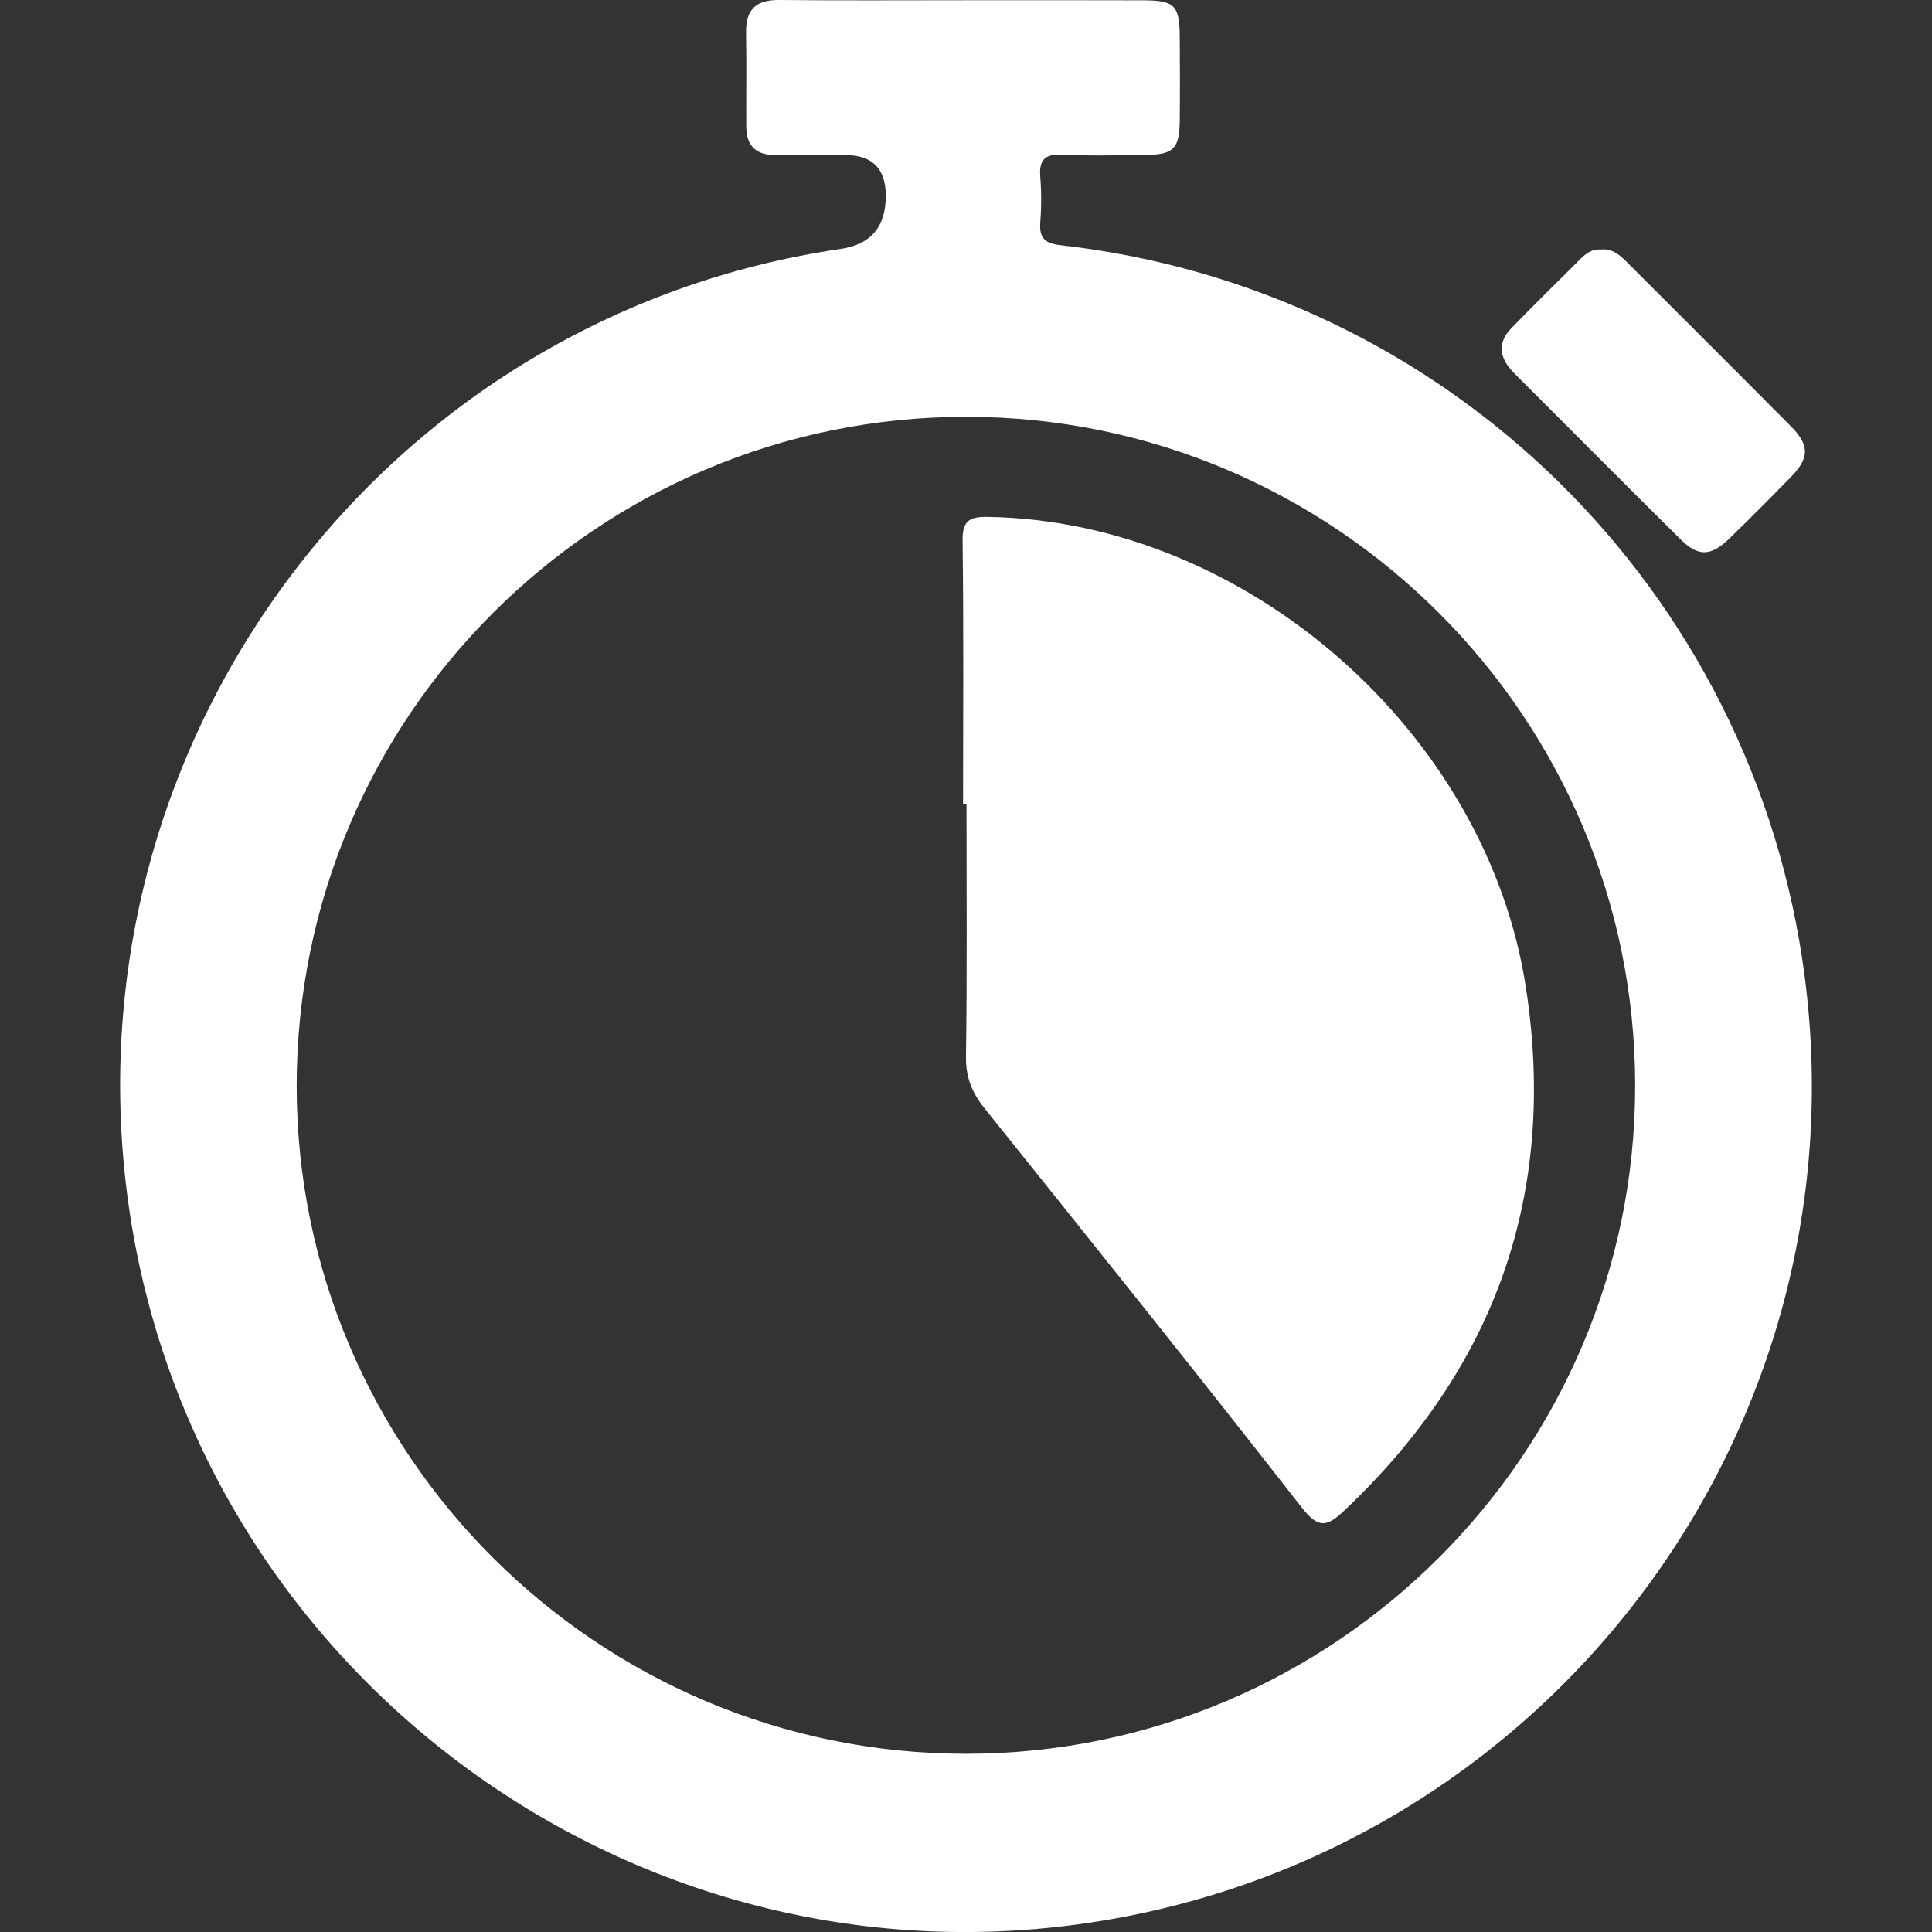
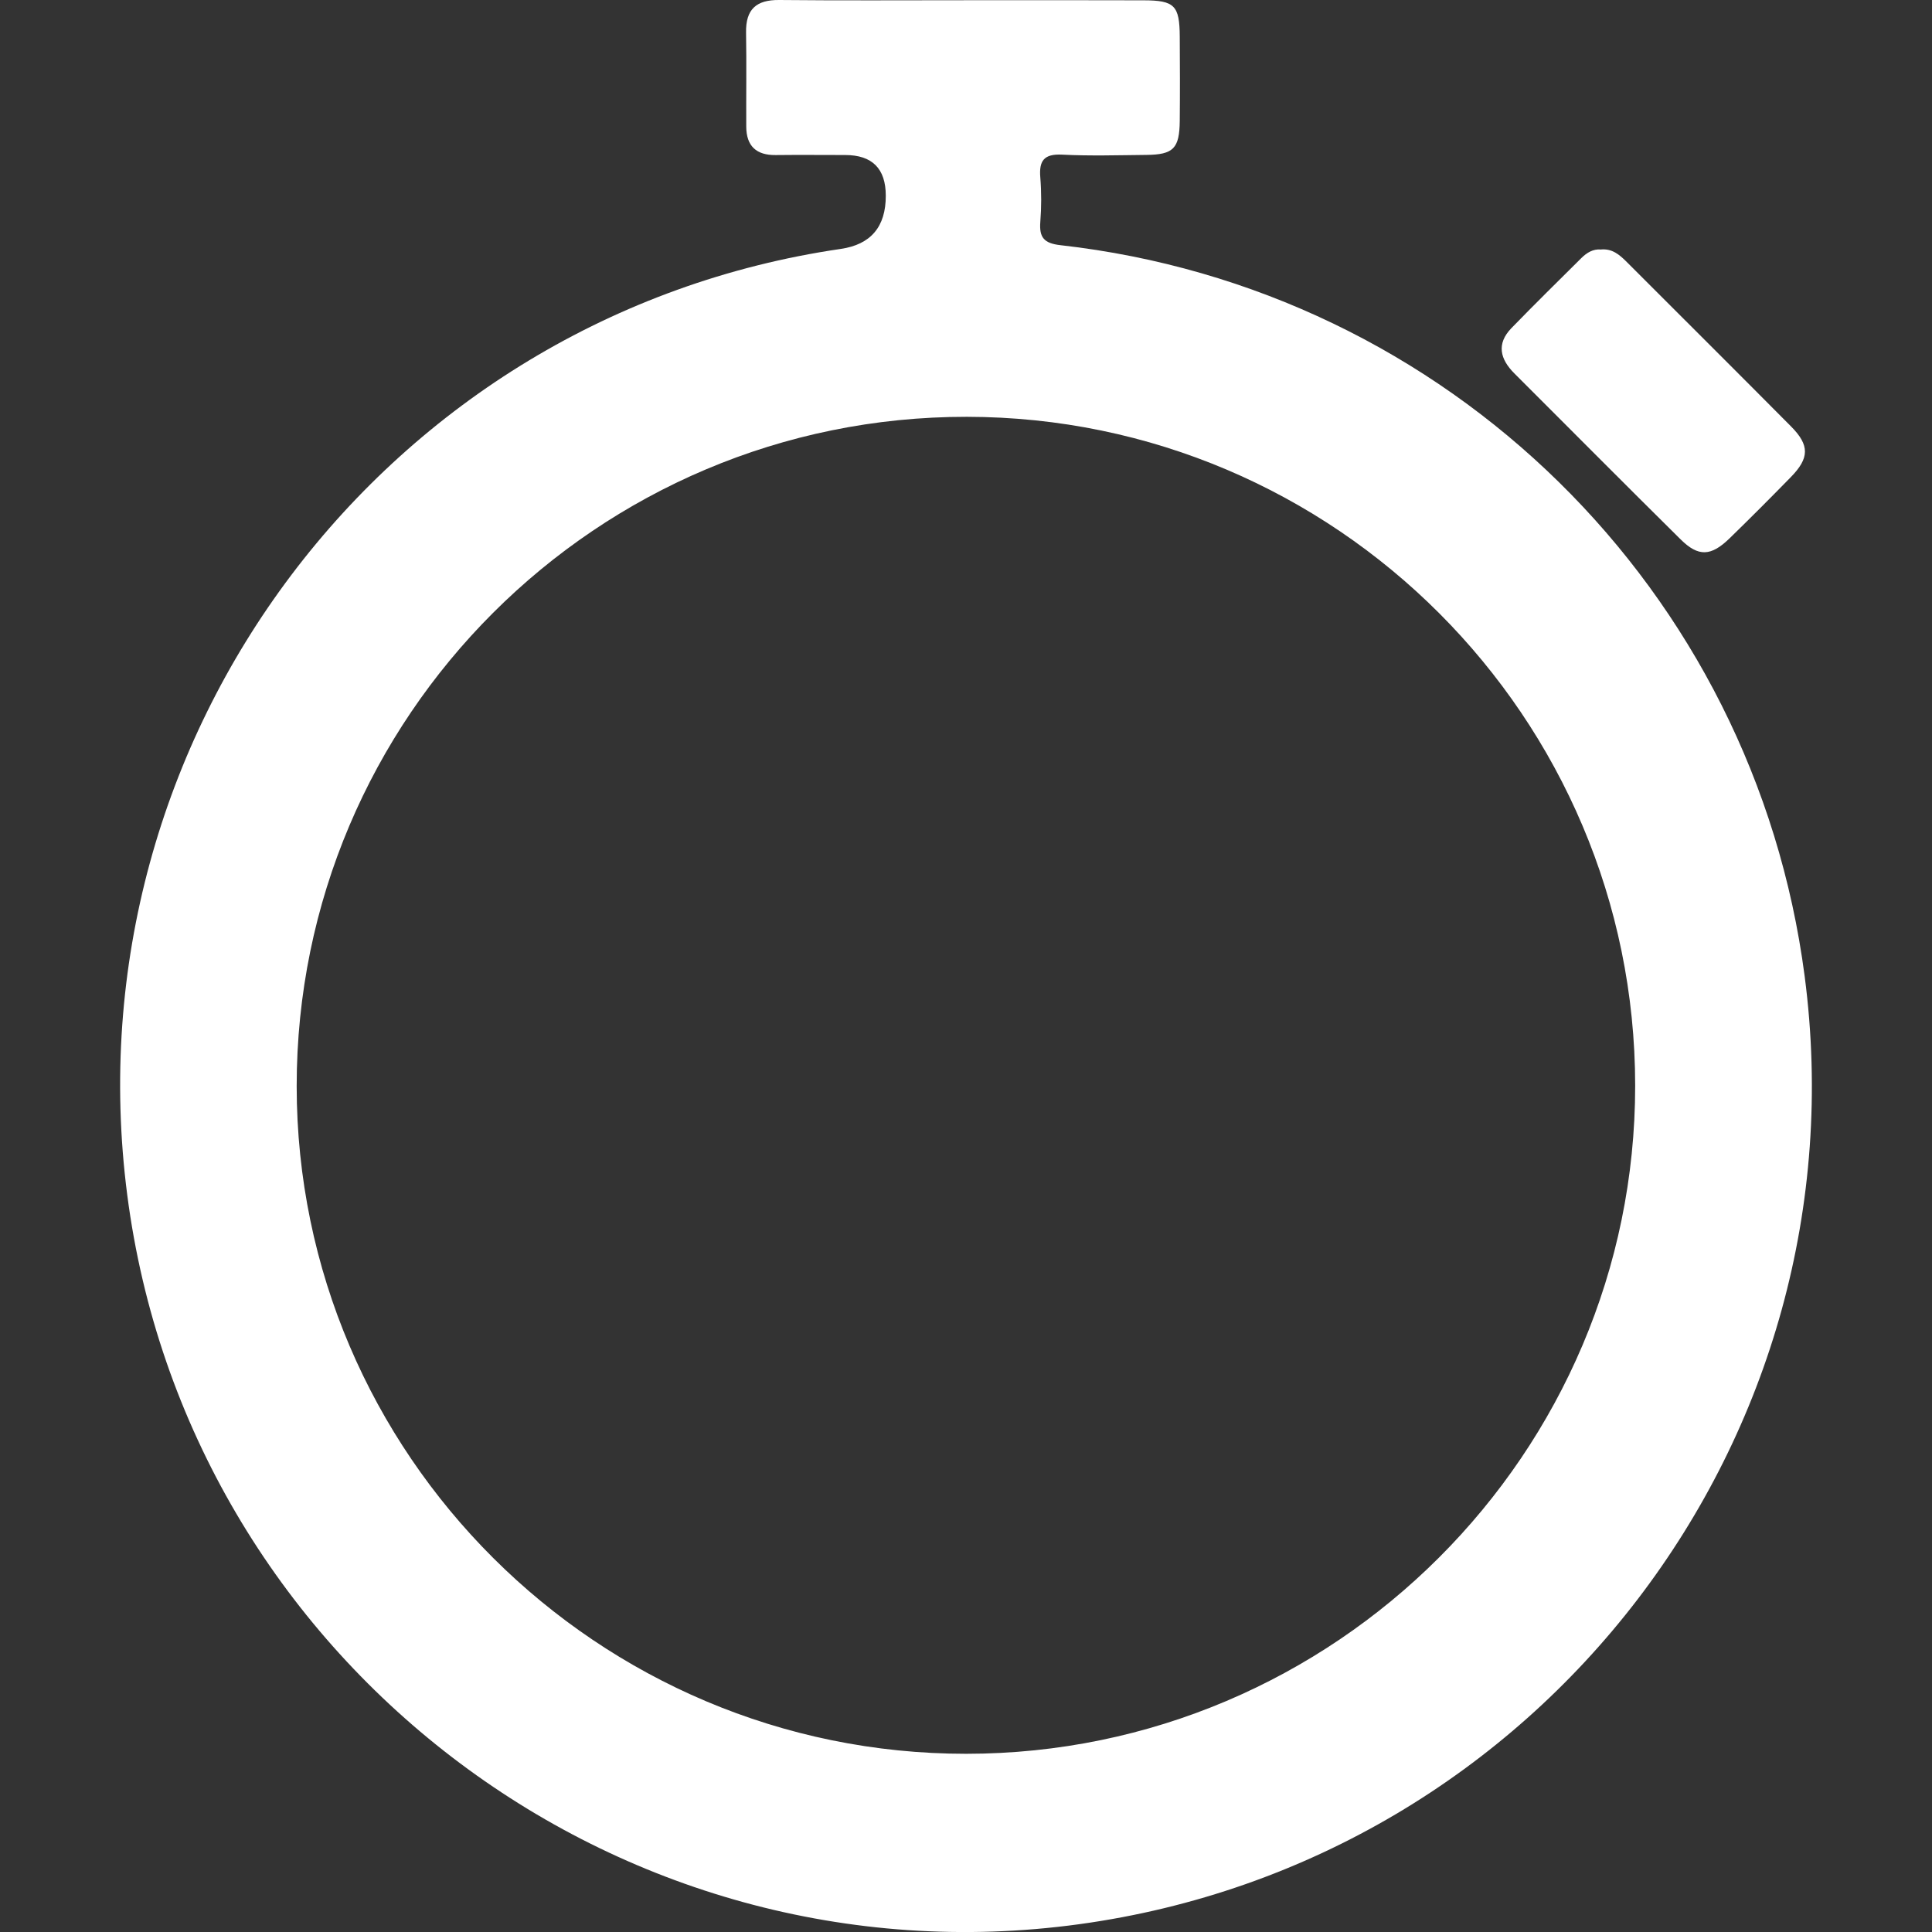
<svg xmlns="http://www.w3.org/2000/svg" id="Layer_1" version="1.1" viewBox="0 0 500 500">
  <rect x="0" y="0" width="500" height="500" fill="#333333" stroke="none" />
  <defs>
    <style>
      .st0 {
        fill: #fff;
      }
    </style>
  </defs>
  <path class="st0" d="M250.06,453.88c95.38-.03,173.15-77.71,173.12-172.92-.02-95.36-77.6-172.99-172.96-173.09-95.66-.1-173.48,77.63-173.44,173.25.04,95.2,77.86,172.79,173.27,172.76M249.14.06c15.61,0,31.23-.04,46.84.02,8.01.02,9.29,1.35,9.34,9.38.05,7.27.07,14.54,0,21.81-.07,7.16-1.64,8.75-8.64,8.82-7.27.07-14.56.3-21.81-.07-4.68-.23-6,1.56-5.64,5.9.31,3.83.3,7.71,0,11.54-.3,4,.96,5.51,5.2,5.99,100.31,11.3,179.52,89.18,192.61,189.16,15.63,119.33-68.33,229.03-187.79,245.38-119.78,16.39-230.81-68.72-246.33-188.82-15.31-118.46,67-227.54,184.66-244.75q11.68-1.7,11.66-13.78-.01-10.52-10.52-10.52c-5.99,0-11.98-.06-17.97.01-5.03.06-7.59-2.34-7.62-7.34-.04-8.13.09-16.26-.05-24.38C192.98,2.4,195.72-.06,201.67,0c15.82.16,31.65.06,47.48.06" />
  <path class="st0" d="M414.29,64.57c2.96-.29,4.87,1.38,6.72,3.24,14.18,14.19,28.4,28.33,42.53,42.57,4.82,4.86,4.75,8.17-.09,13.11-5.22,5.34-10.49,10.63-15.85,15.84-4.8,4.66-8.05,4.82-12.65.27-14.41-14.25-28.69-28.64-43.03-42.96-3.71-3.7-4.7-7.67-.75-11.74,5.95-6.12,12.03-12.11,18.09-18.12,1.39-1.38,3.02-2.38,5.03-2.21" />
-   <path class="st0" d="M249.24,208.04c0-22.67.17-45.34-.12-68.01-.07-5.24,1.65-6.33,6.55-6.26,66.69,1.07,129.16,55.6,139.26,121.96,8.11,53.26-7.88,98.2-46.98,135.15-4.37,4.14-6.62,4.94-10.98-.64-27.1-34.72-54.67-69.09-82.21-103.46-3.23-4.03-4.83-7.98-4.76-13.29.3-21.81.13-43.63.13-65.45h-.88" />
</svg>